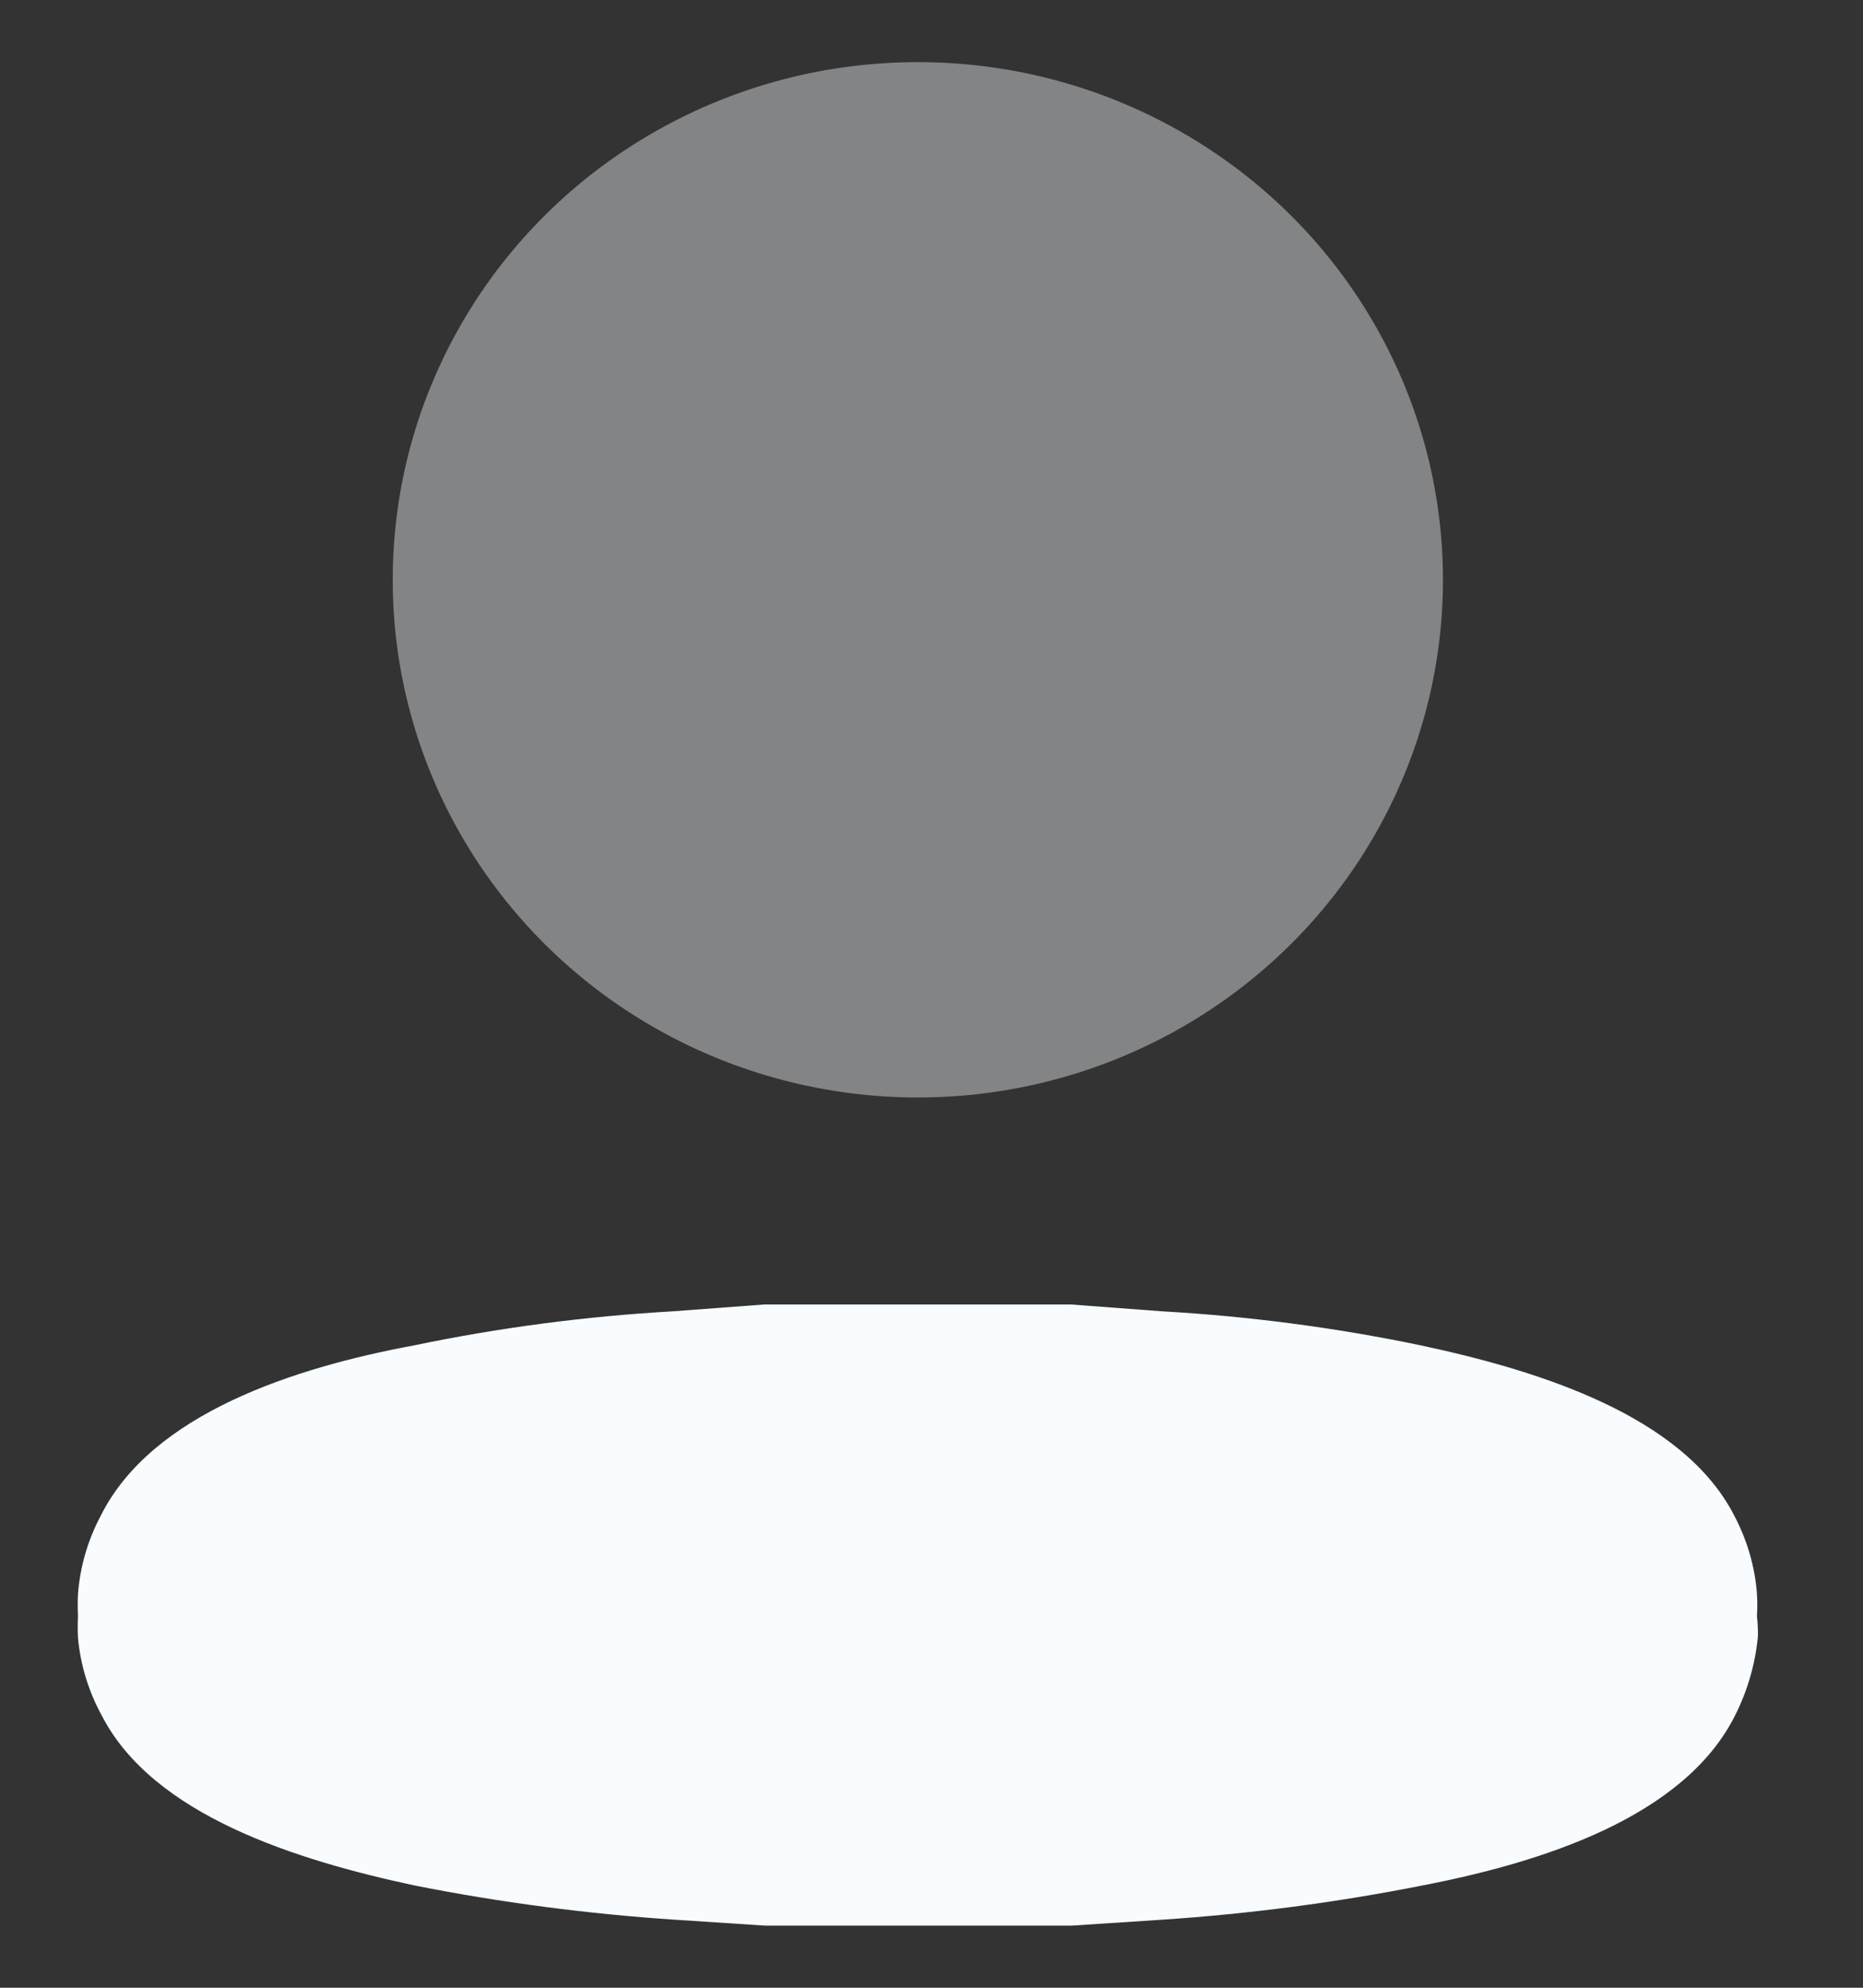
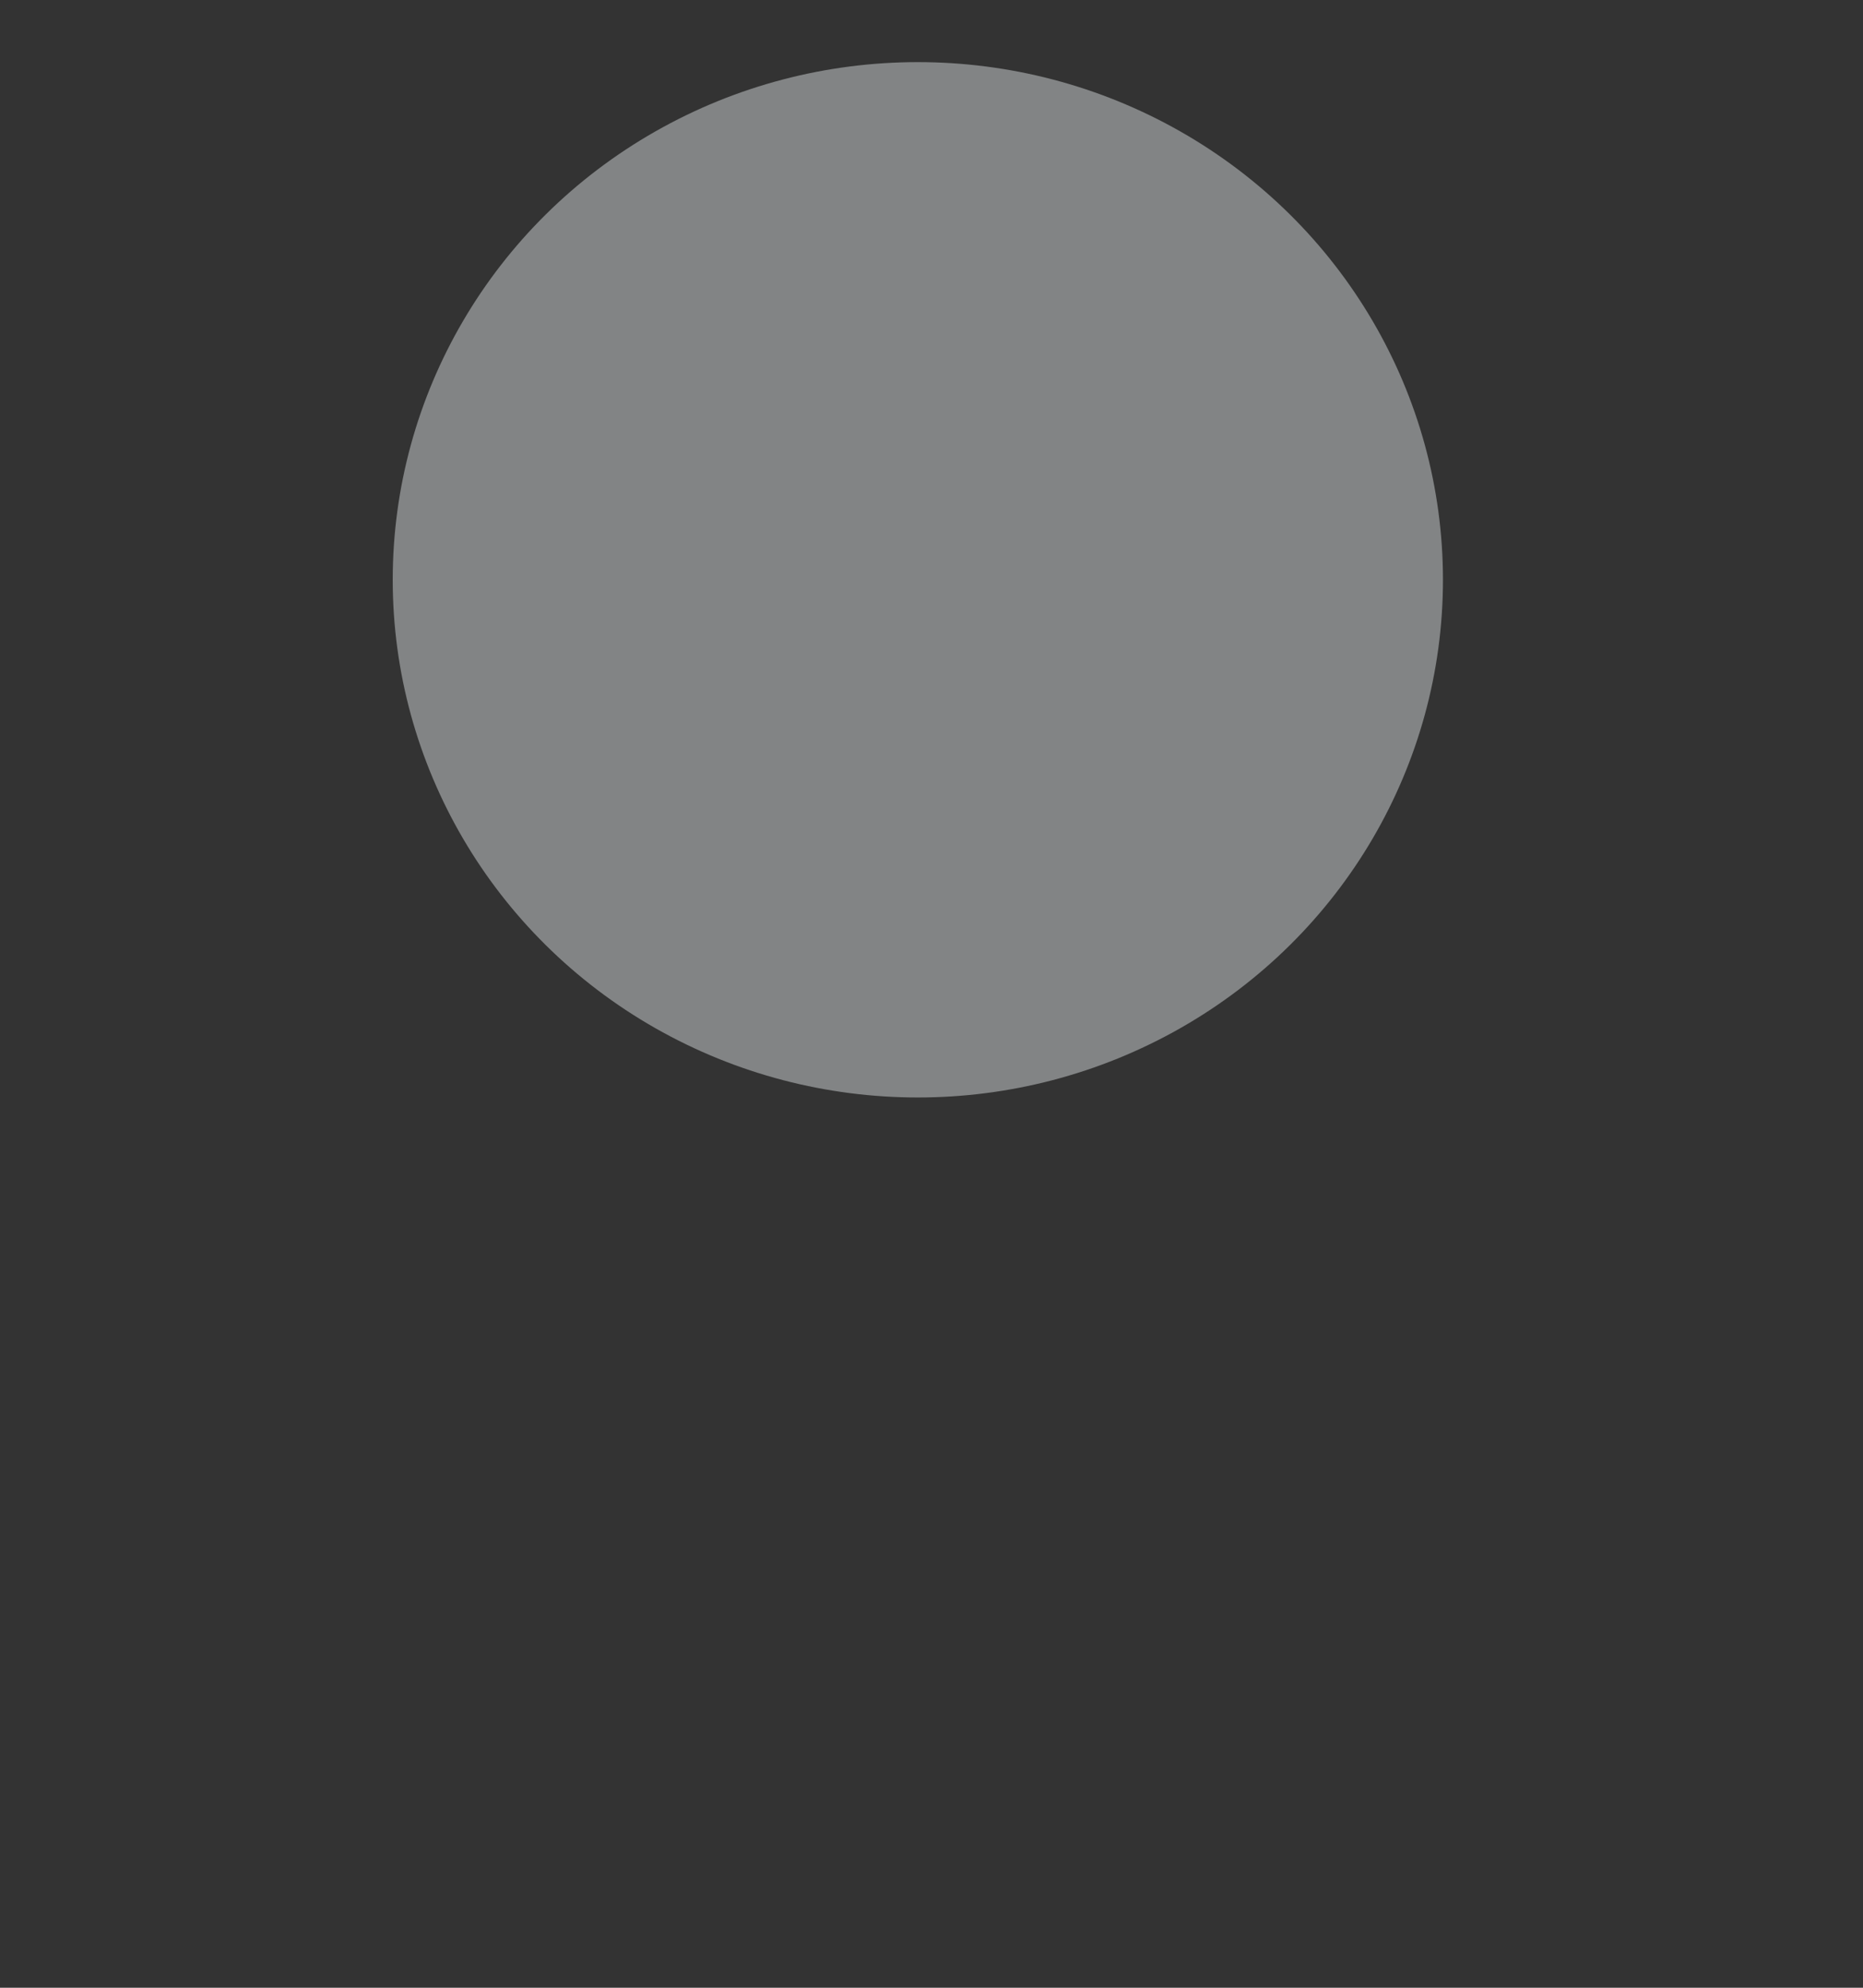
<svg xmlns="http://www.w3.org/2000/svg" width="15" height="16" viewBox="0 0 15 16" fill="none">
  <rect x="0" y="0" width="15" height="16" fill="#333333" stroke="none" />
  <ellipse opacity="0.4" cx="7.39" cy="4.667" rx="4.228" ry="4.167" fill="#F8FCFF" />
-   <path d="M14.146 13.007C14.15 12.947 14.15 12.888 14.146 12.829C14.13 12.61 14.067 12.396 13.963 12.199C13.552 11.397 12.4 11.034 11.438 10.829C10.752 10.686 10.056 10.595 9.354 10.555L8.62 10.5H8.29H7.879H6.896H6.485H6.154L5.421 10.555C4.719 10.595 4.022 10.686 3.336 10.829C2.375 11.007 1.223 11.377 0.812 12.199C0.707 12.396 0.645 12.61 0.628 12.829C0.625 12.888 0.625 12.947 0.628 13.007C0.625 13.066 0.625 13.126 0.628 13.185C0.648 13.402 0.713 13.614 0.819 13.808C1.23 14.61 2.382 14.973 3.344 15.178C4.031 15.314 4.727 15.405 5.428 15.452L6.162 15.5H6.338H6.492H8.297H8.451H8.628L9.361 15.452C10.062 15.405 10.758 15.314 11.446 15.178C12.407 14.993 13.559 14.63 13.97 13.808C14.071 13.608 14.133 13.392 14.154 13.171C14.155 13.116 14.152 13.062 14.146 13.007Z" fill="#F8FCFF" />
</svg>